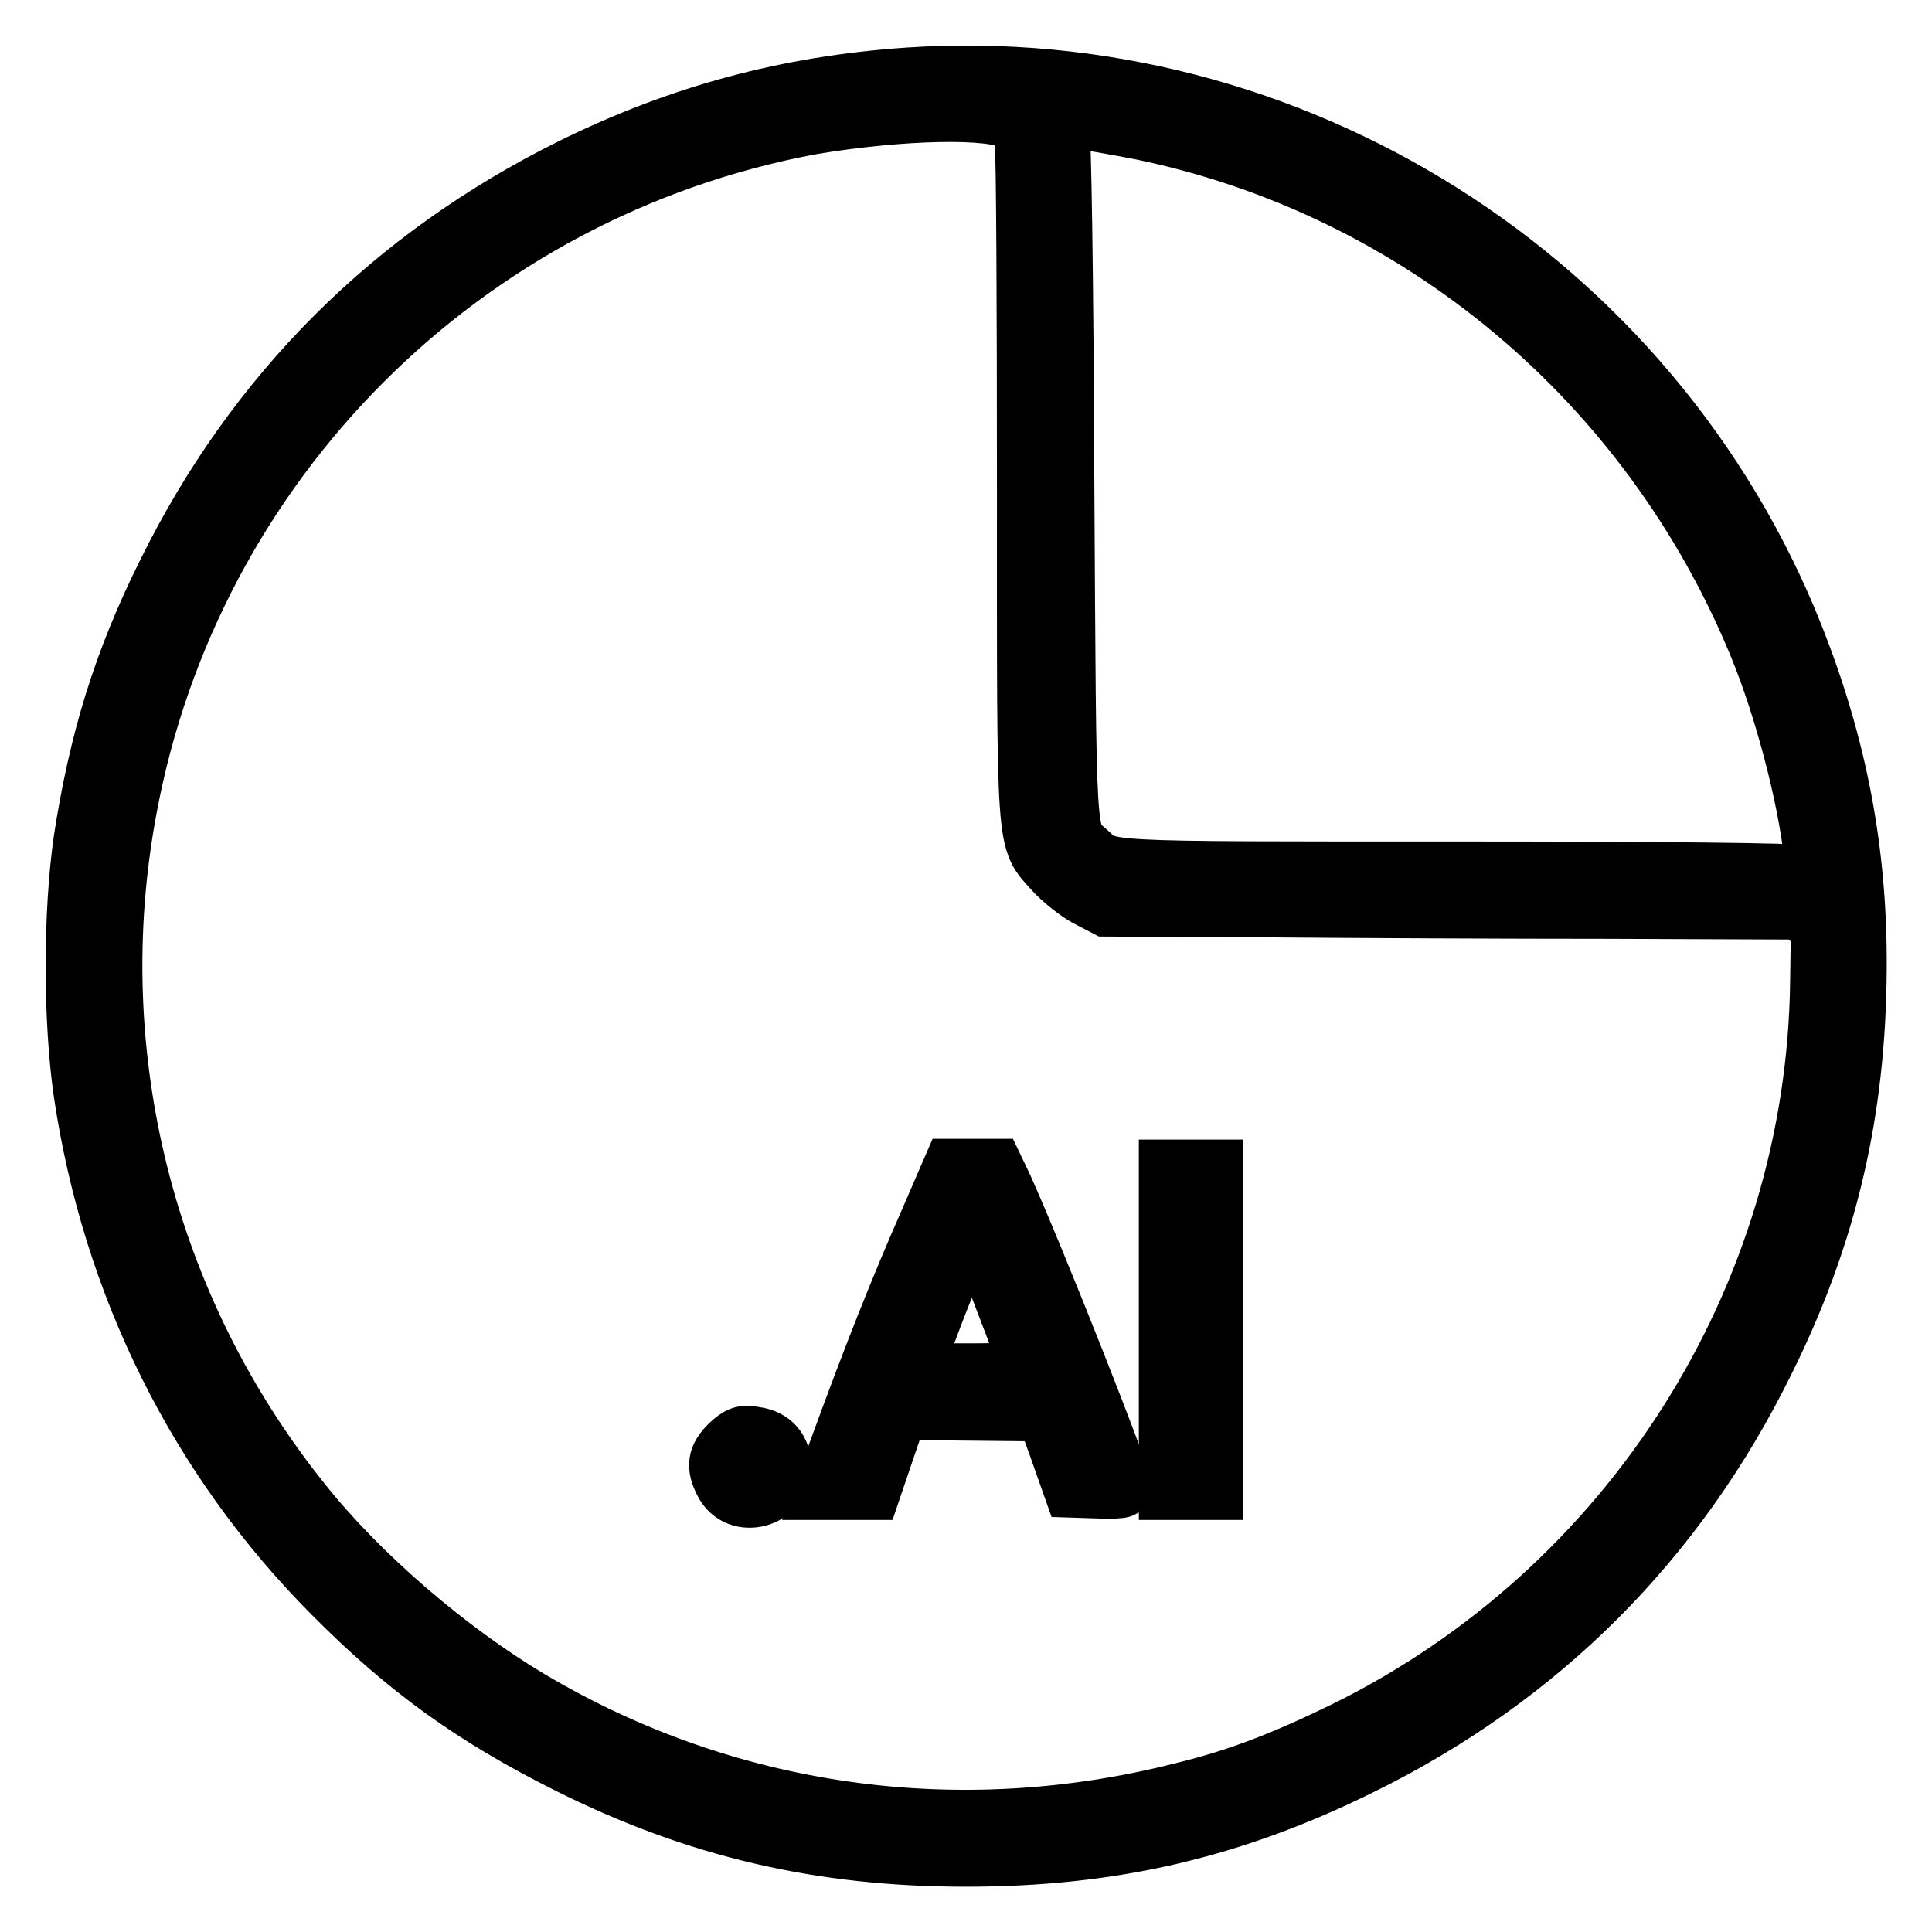
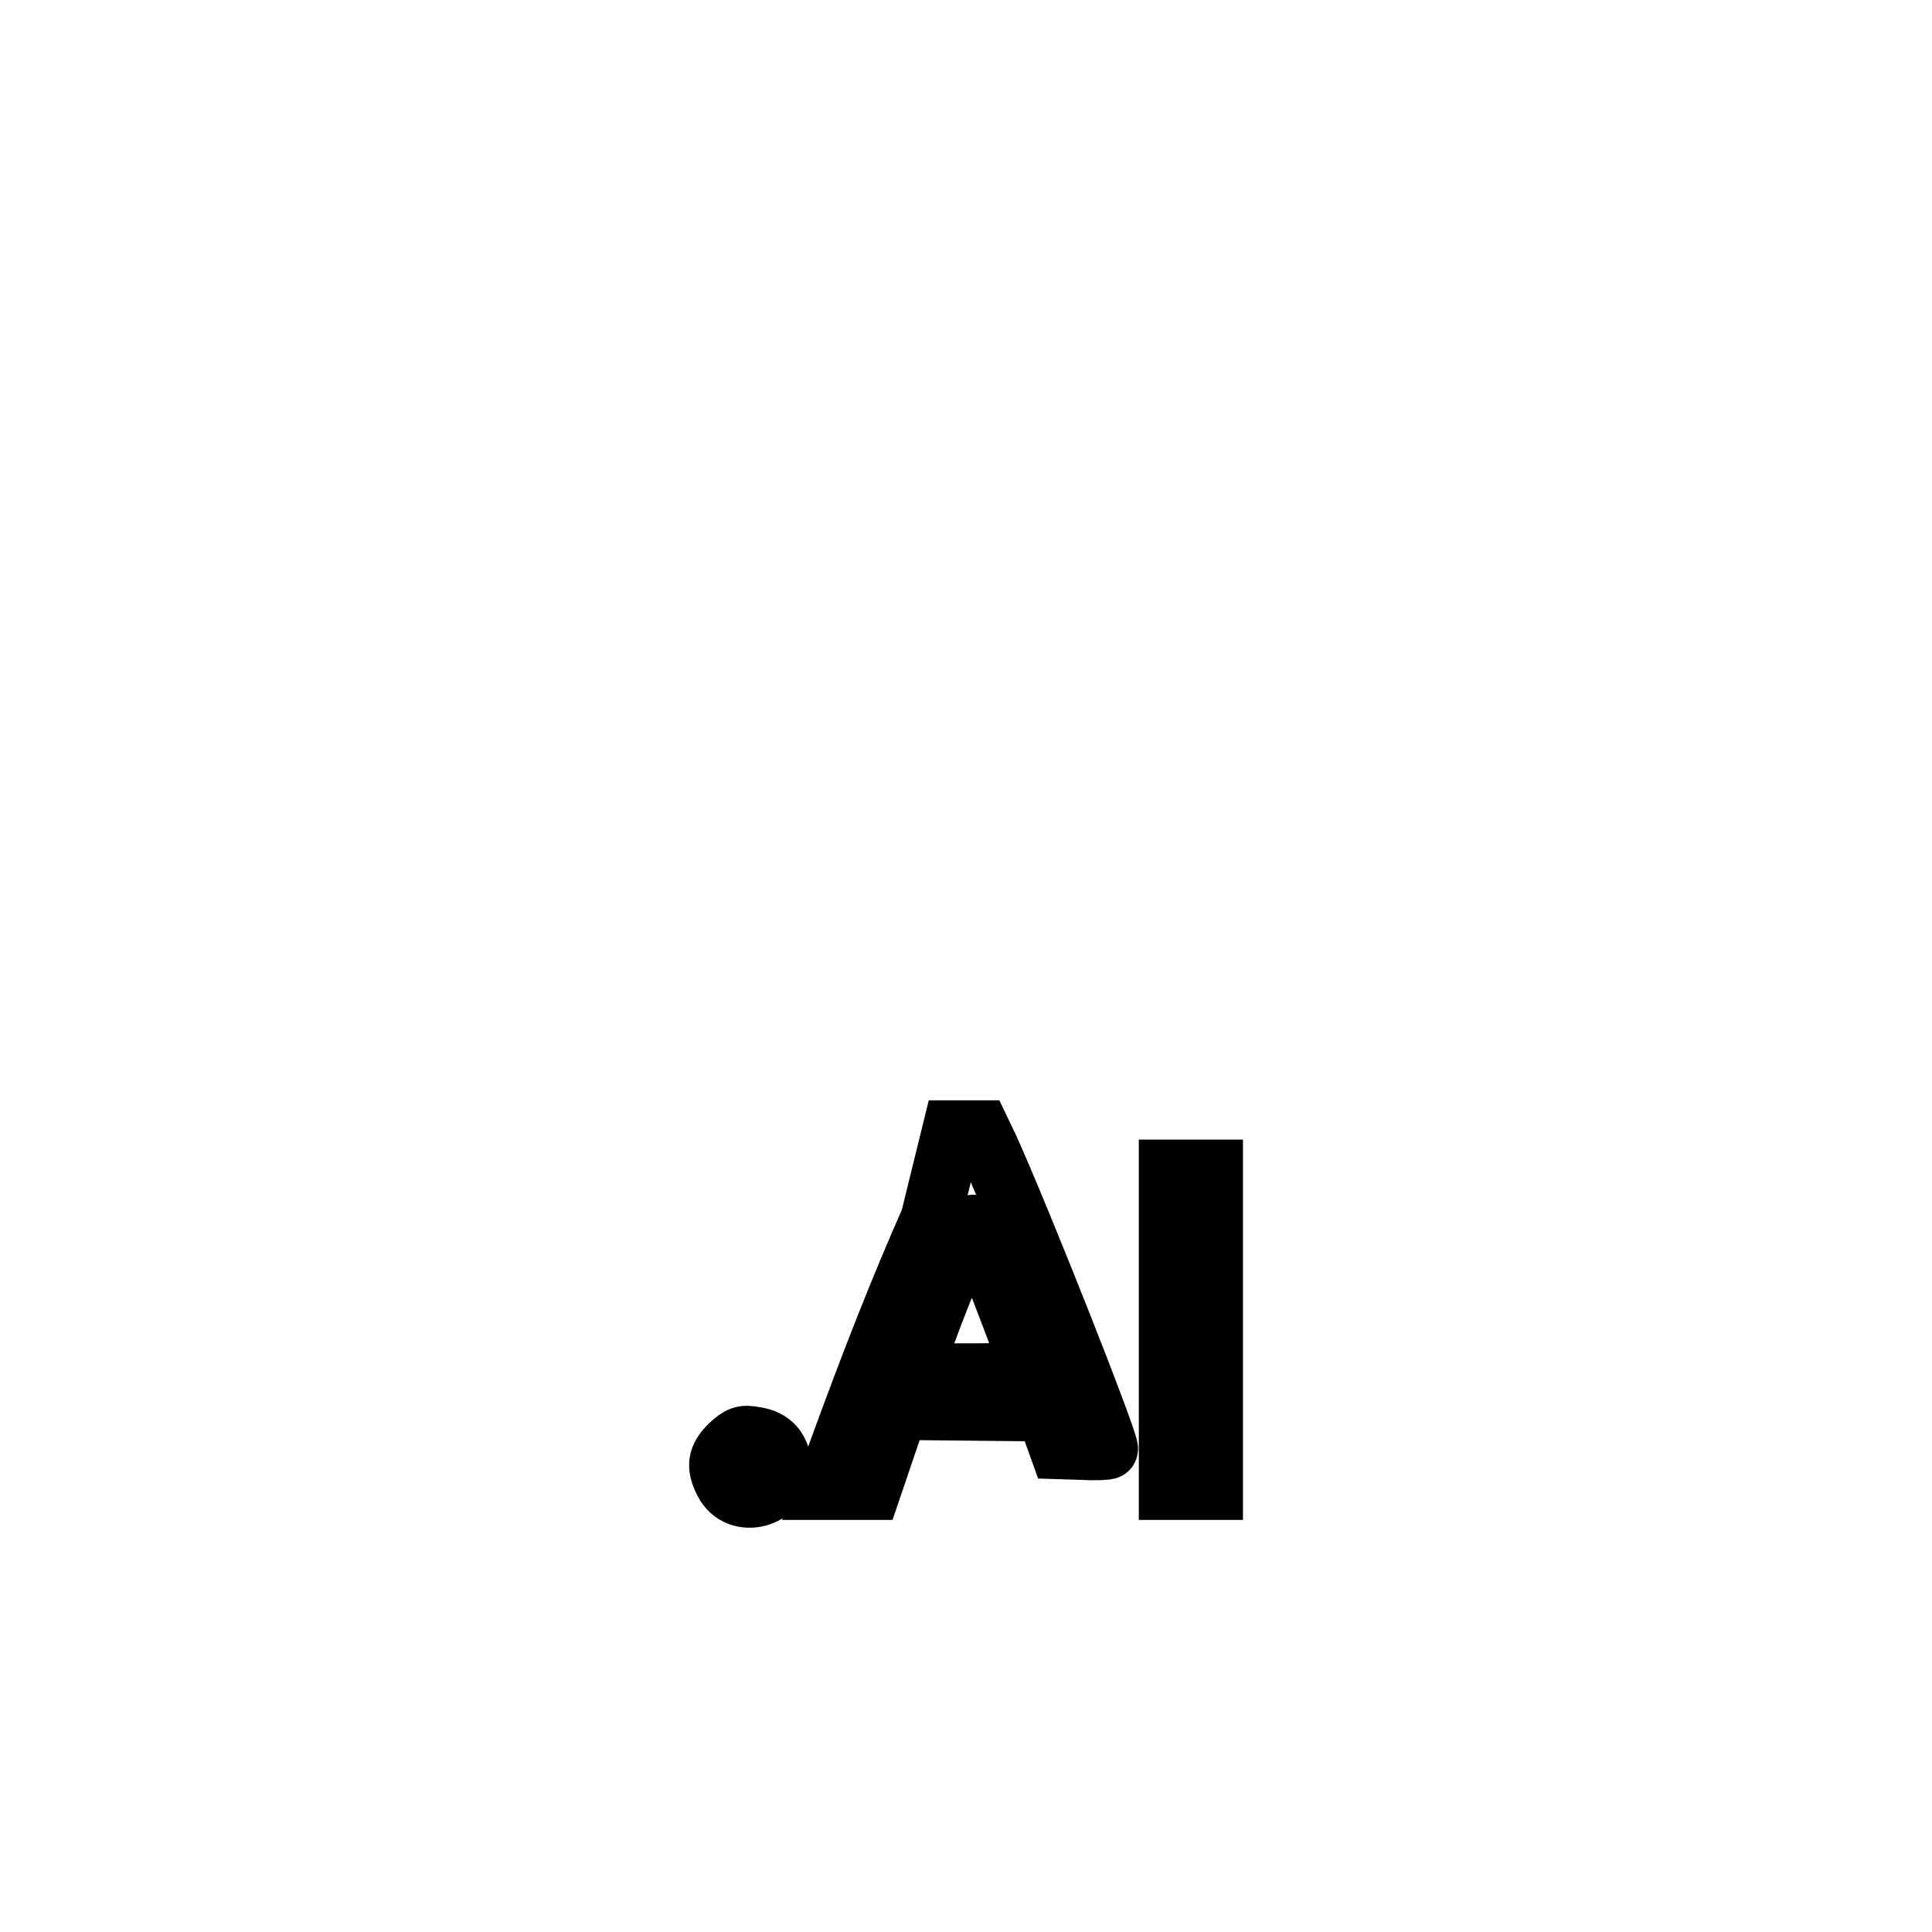
<svg xmlns="http://www.w3.org/2000/svg" version="1.1" x="0px" y="0px" viewBox="0 0 256 256" enable-background="new 0 0 256 256" xml:space="preserve">
  <g>
    <g>
      <g>
-         <path stroke-width="8" fill-opacity="0" stroke="#000000" d="M120.3,10.3c-15.9,1.1-30.1,4.9-44.5,12C52,34.1,33.9,52.2,22.2,75.9c-5.9,11.8-9.1,22.4-11.1,35.4c-1.4,9.7-1.4,23.8,0,33.5c3.8,25.5,15.2,48.4,33,66.3c9.8,9.9,18.7,16.3,31.3,22.6c16.8,8.4,33.2,12.3,52.6,12.3c19.2,0,35.2-3.7,52.2-12.1c23.8-11.7,41.9-29.8,53.6-53.6c8.3-16.7,12.1-33,12.2-51.9c0.1-15.6-2.6-29.6-8.4-44.2C218.8,37,171.1,6.9,120.3,10.3z M134.3,16c0.9,0.6,1.3,1.5,1.5,3c0.2,1.2,0.3,21.7,0.3,45.6c0,49-0.2,46.4,3.6,50.7c1.1,1.2,3.1,2.8,4.4,3.5l2.5,1.3l20.7,0.1c11.4,0.1,32.1,0.2,46,0.2l25.4,0.1l1.3,1.3l1.3,1.3l-0.1,7c-0.5,42-25,80.6-62.9,99.3c-8,3.9-14.1,6.3-21.5,8.1c-29.8,7.6-60.6,3.3-86.8-12.3c-10.7-6.4-22.5-16.5-30.1-26.1c-20.7-25.8-29.2-59.4-23.1-92c8.5-45.9,44.5-82,90.6-90.6C119.2,14.5,131.8,14.2,134.3,16z M151.3,17.2c36.8,7.6,67.4,33.3,81.8,68.4c3.4,8.3,6.4,19.8,7.3,27.8l0.3,3l-1.6-0.4c-1-0.3-19-0.5-46.3-0.5c-48.5,0-45.8,0.1-48.8-2.6c-2.9-2.6-2.7,0.3-3-49.8c-0.1-26.2-0.4-46.3-0.7-46.8c-0.4-0.9-0.3-0.9,2.4-0.6C144.3,15.9,148.2,16.6,151.3,17.2z" />
-         <path stroke-width="8" fill-opacity="0" stroke="#000000" d="M123.3,161.6c-4.1,9.3-7.7,18.4-12.4,31.3l-1.6,4.5h3h3.1l1.8-5.3l1.8-5.3l9.8,0.1l9.8,0.1l1.8,5l1.8,5.1l3.2,0.1c1.8,0.1,3.2,0,3.2-0.1c0-1.3-11.5-30.4-15.8-39.9l-1.1-2.3H129h-2.8L123.3,161.6z M130.8,166.2c2.3,5.7,5.8,15,5.8,15.4c0,0.2-3.6,0.4-7.9,0.4h-7.9l1.9-5.4c2.3-6.3,5.7-14.3,6.2-14.3C129.1,162.3,129.9,164,130.8,166.2z" />
+         <path stroke-width="8" fill-opacity="0" stroke="#000000" d="M123.3,161.6c-4.1,9.3-7.7,18.4-12.4,31.3l-1.6,4.5h3h3.1l1.8-5.3l1.8-5.3l9.8,0.1l9.8,0.1l1.8,5l3.2,0.1c1.8,0.1,3.2,0,3.2-0.1c0-1.3-11.5-30.4-15.8-39.9l-1.1-2.3H129h-2.8L123.3,161.6z M130.8,166.2c2.3,5.7,5.8,15,5.8,15.4c0,0.2-3.6,0.4-7.9,0.4h-7.9l1.9-5.4c2.3-6.3,5.7-14.3,6.2-14.3C129.1,162.3,129.9,164,130.8,166.2z" />
        <path stroke-width="8" fill-opacity="0" stroke="#000000" d="M154.9,176.2v21.2h2.9h2.9v-21.2V155h-2.9h-2.9V176.2z" />
        <path stroke-width="8" fill-opacity="0" stroke="#000000" d="M96.7,191.5c-1.6,1.6-1.8,2.8-0.7,4.9c1.8,3.6,7.5,2.1,7.5-2c0-2.2-1.2-3.7-3.5-4C98.5,190.1,98,190.3,96.7,191.5z" />
      </g>
    </g>
  </g>
</svg>